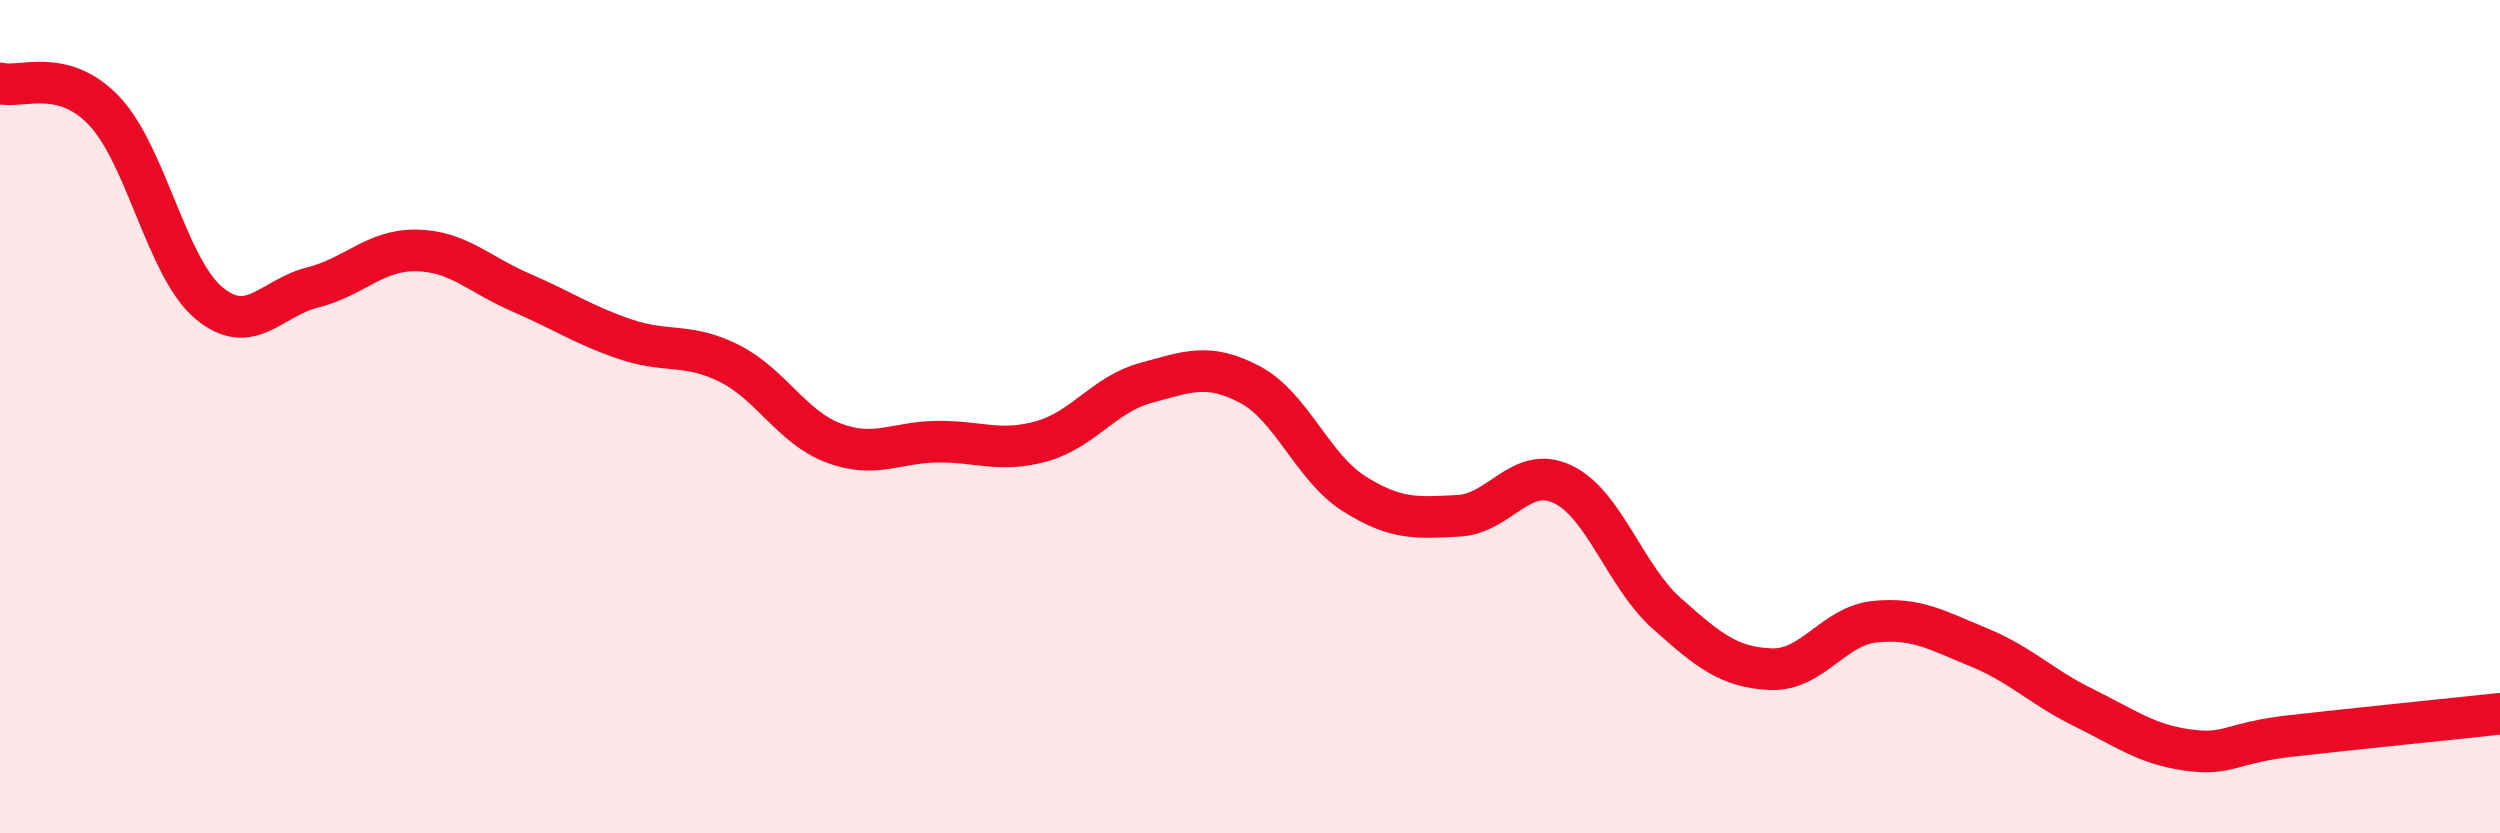
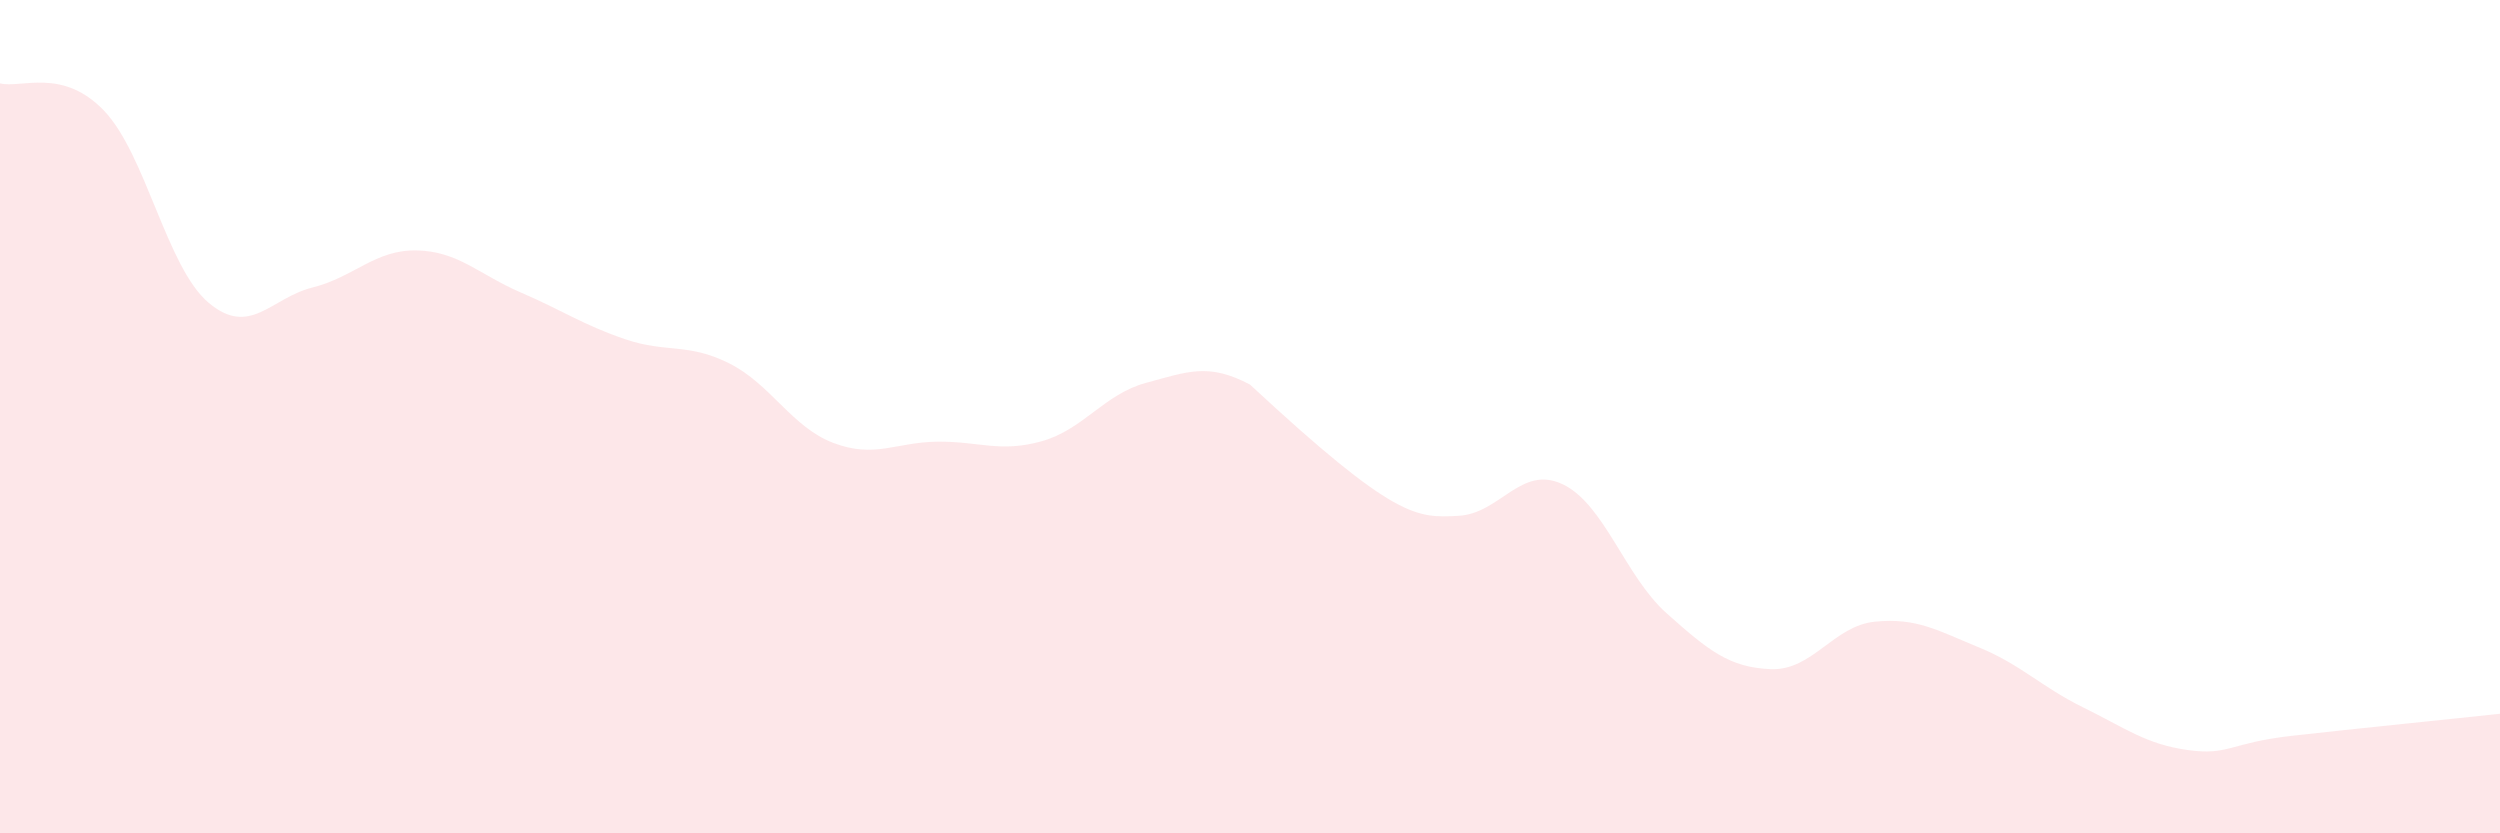
<svg xmlns="http://www.w3.org/2000/svg" width="60" height="20" viewBox="0 0 60 20">
-   <path d="M 0,2 C 0.5,2.13 1.5,1.61 2.5,2.66 C 3.5,3.71 4,6.41 5,7.26 C 6,8.11 6.5,7.15 7.5,6.9 C 8.5,6.65 9,5.99 10,6.01 C 11,6.03 11.5,6.59 12.5,7.02 C 13.5,7.45 14,7.8 15,8.14 C 16,8.48 16.5,8.22 17.5,8.72 C 18.5,9.22 19,10.25 20,10.63 C 21,11.01 21.5,10.61 22.5,10.6 C 23.5,10.59 24,10.87 25,10.59 C 26,10.31 26.5,9.46 27.5,9.19 C 28.5,8.92 29,8.7 30,9.23 C 31,9.76 31.5,11.22 32.5,11.85 C 33.5,12.48 34,12.43 35,12.38 C 36,12.33 36.5,11.15 37.5,11.62 C 38.5,12.09 39,13.83 40,14.72 C 41,15.61 41.5,16.02 42.5,16.06 C 43.5,16.1 44,15.02 45,14.92 C 46,14.82 46.5,15.13 47.5,15.54 C 48.5,15.95 49,16.49 50,16.98 C 51,17.47 51.5,17.86 52.5,18 C 53.5,18.14 53.5,17.83 55,17.66 C 56.5,17.49 59,17.24 60,17.13L60 20L0 20Z" fill="#EB0A25" opacity="0.1" stroke-linecap="round" stroke-linejoin="round" />
-   <path d="M 0,2 C 0.5,2.13 1.5,1.61 2.5,2.66 C 3.5,3.71 4,6.41 5,7.26 C 6,8.11 6.5,7.15 7.5,6.9 C 8.5,6.65 9,5.99 10,6.01 C 11,6.03 11.5,6.59 12.5,7.02 C 13.5,7.45 14,7.8 15,8.14 C 16,8.48 16.5,8.22 17.5,8.72 C 18.5,9.22 19,10.25 20,10.63 C 21,11.01 21.5,10.61 22.5,10.6 C 23.5,10.59 24,10.87 25,10.59 C 26,10.31 26.5,9.46 27.5,9.19 C 28.5,8.92 29,8.7 30,9.23 C 31,9.76 31.5,11.22 32.5,11.85 C 33.5,12.48 34,12.43 35,12.38 C 36,12.33 36.5,11.15 37.5,11.62 C 38.5,12.09 39,13.83 40,14.72 C 41,15.61 41.5,16.02 42.5,16.06 C 43.5,16.1 44,15.02 45,14.92 C 46,14.82 46.5,15.13 47.5,15.54 C 48.5,15.95 49,16.49 50,16.98 C 51,17.47 51.5,17.86 52.5,18 C 53.5,18.14 53.5,17.83 55,17.66 C 56.5,17.49 59,17.24 60,17.13" stroke="#EB0A25" stroke-width="1" fill="none" stroke-linecap="round" stroke-linejoin="round" />
+   <path d="M 0,2 C 0.5,2.13 1.5,1.61 2.5,2.66 C 3.5,3.71 4,6.41 5,7.26 C 6,8.11 6.5,7.15 7.5,6.9 C 8.5,6.65 9,5.99 10,6.01 C 11,6.03 11.5,6.59 12.5,7.02 C 13.5,7.45 14,7.8 15,8.14 C 16,8.48 16.5,8.22 17.5,8.72 C 18.5,9.22 19,10.25 20,10.63 C 21,11.01 21.5,10.61 22.5,10.6 C 23.5,10.59 24,10.87 25,10.59 C 26,10.31 26.5,9.46 27.5,9.19 C 28.5,8.92 29,8.7 30,9.23 C 33.5,12.48 34,12.43 35,12.38 C 36,12.33 36.5,11.15 37.5,11.62 C 38.5,12.09 39,13.83 40,14.72 C 41,15.61 41.5,16.02 42.5,16.06 C 43.5,16.1 44,15.02 45,14.92 C 46,14.82 46.5,15.13 47.5,15.54 C 48.5,15.95 49,16.49 50,16.98 C 51,17.47 51.5,17.86 52.5,18 C 53.5,18.14 53.5,17.83 55,17.66 C 56.5,17.49 59,17.24 60,17.13L60 20L0 20Z" fill="#EB0A25" opacity="0.1" stroke-linecap="round" stroke-linejoin="round" />
</svg>